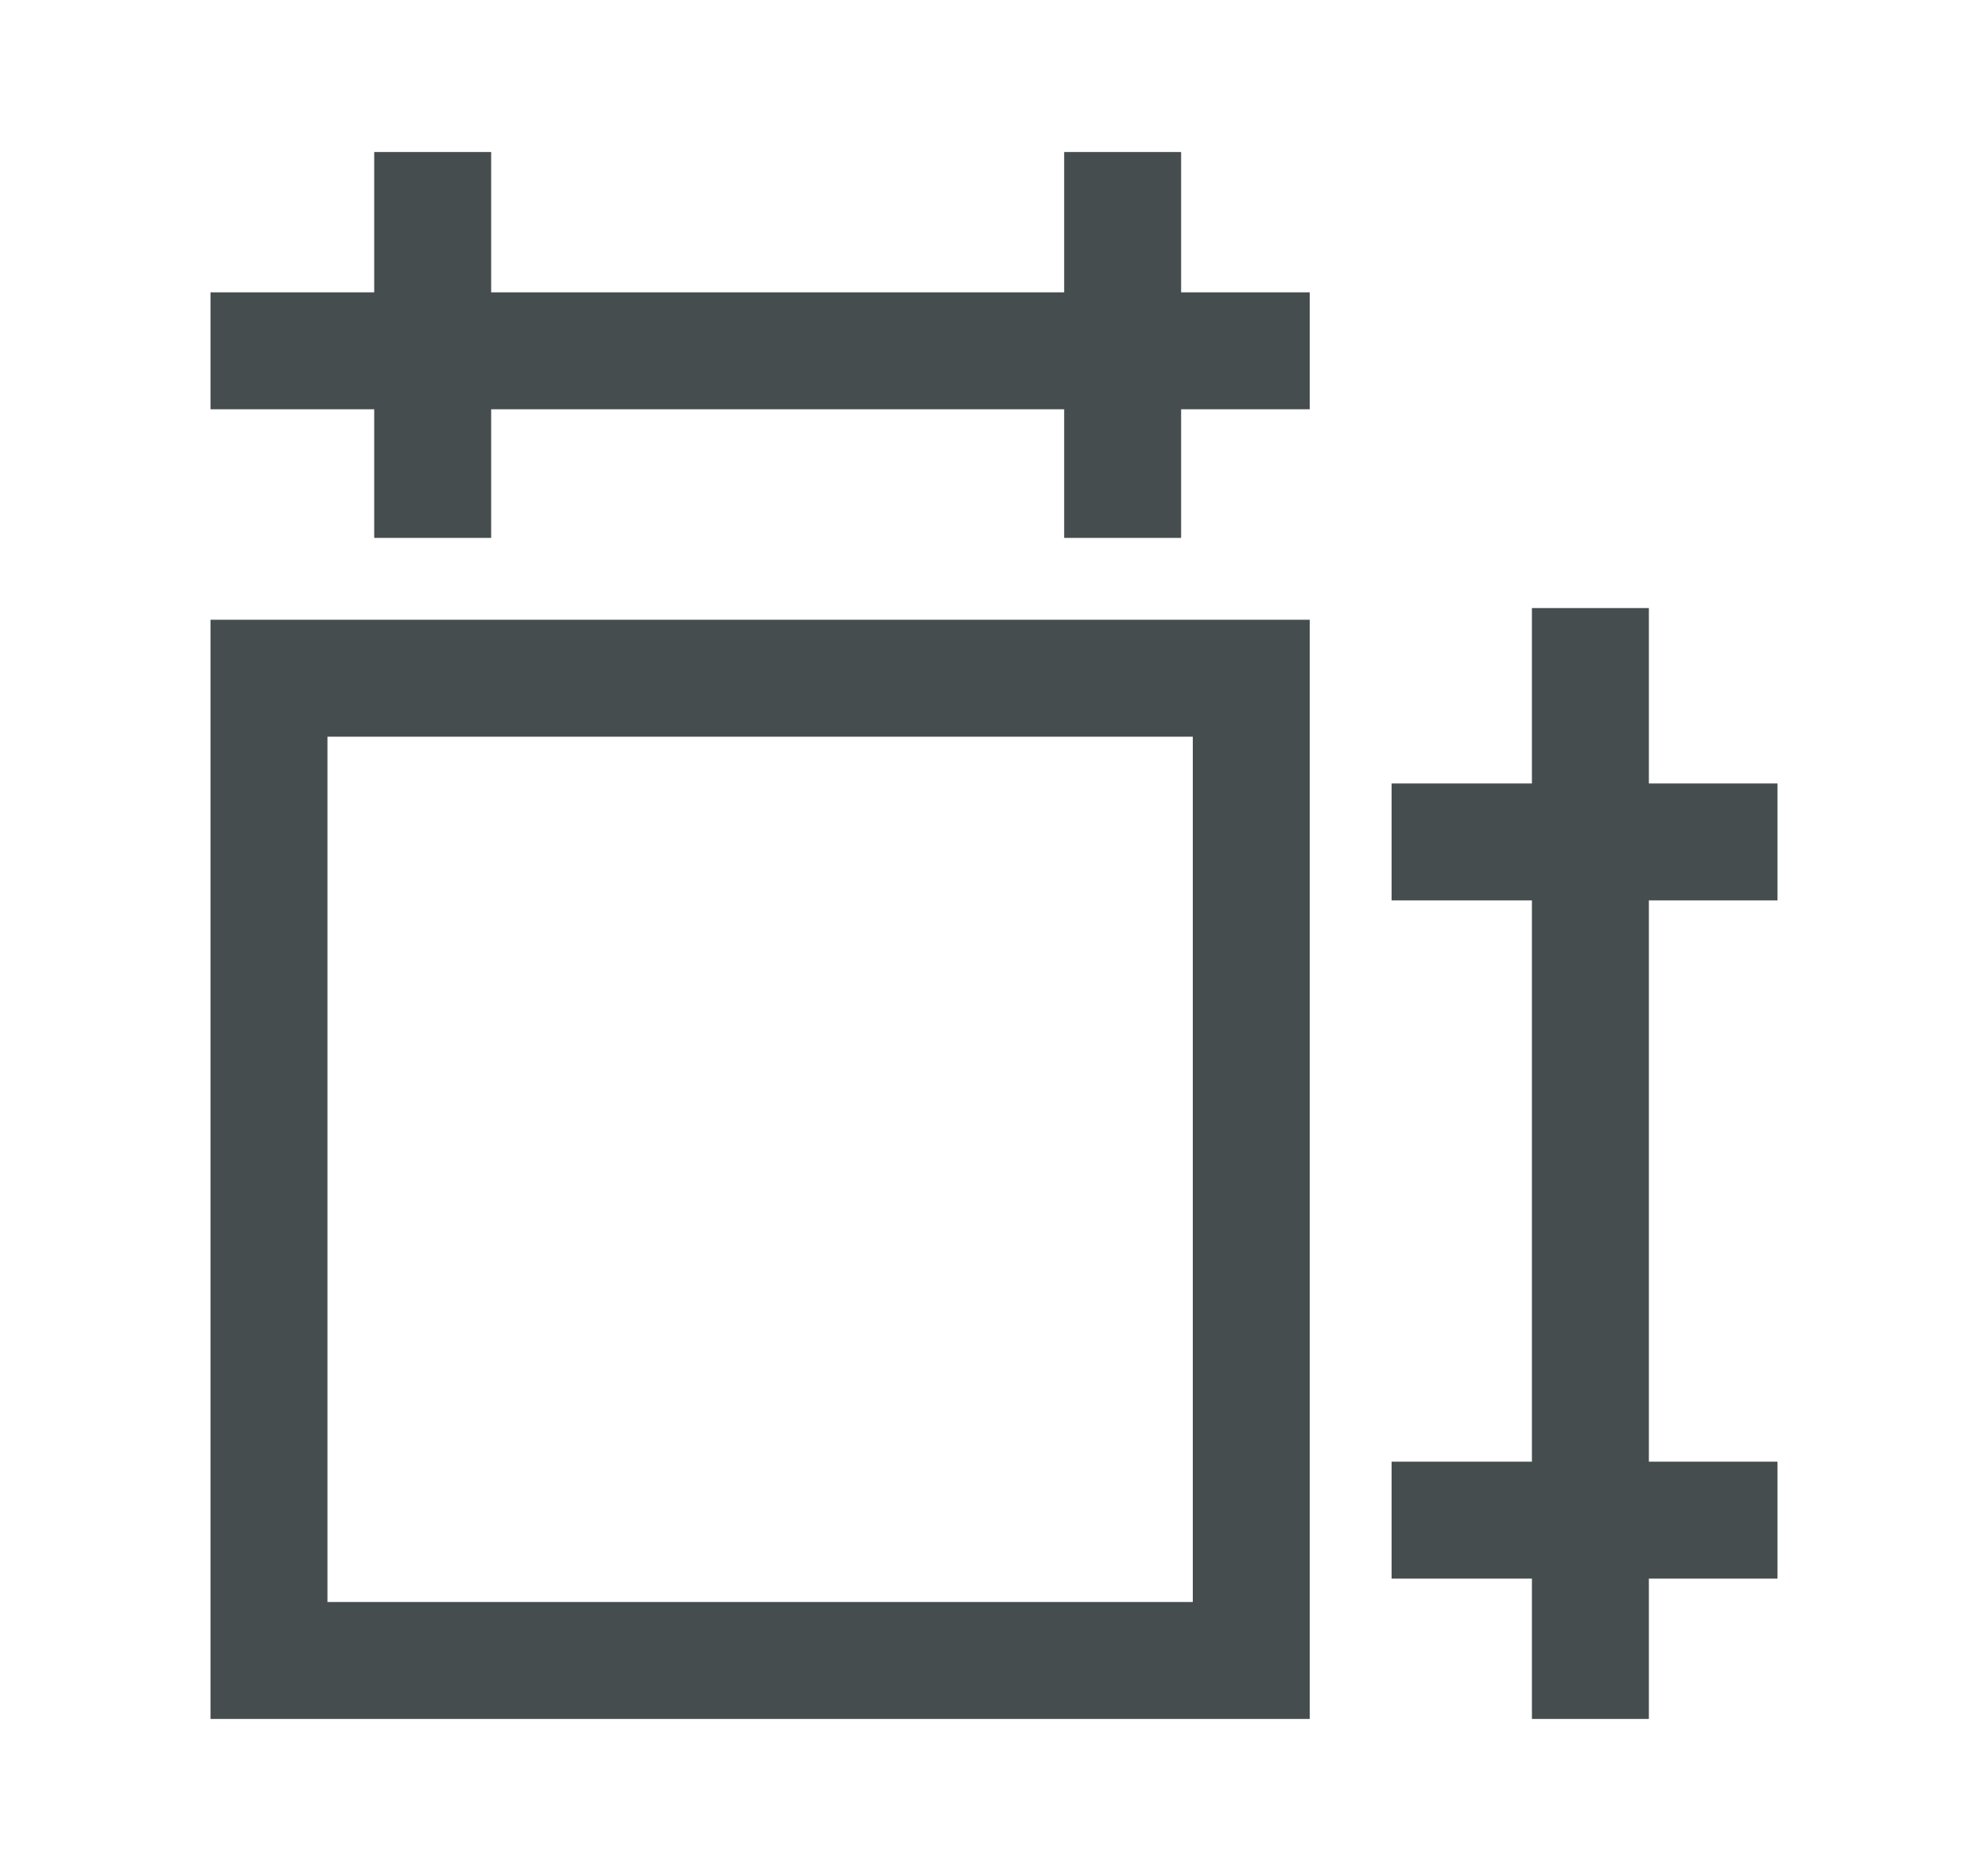
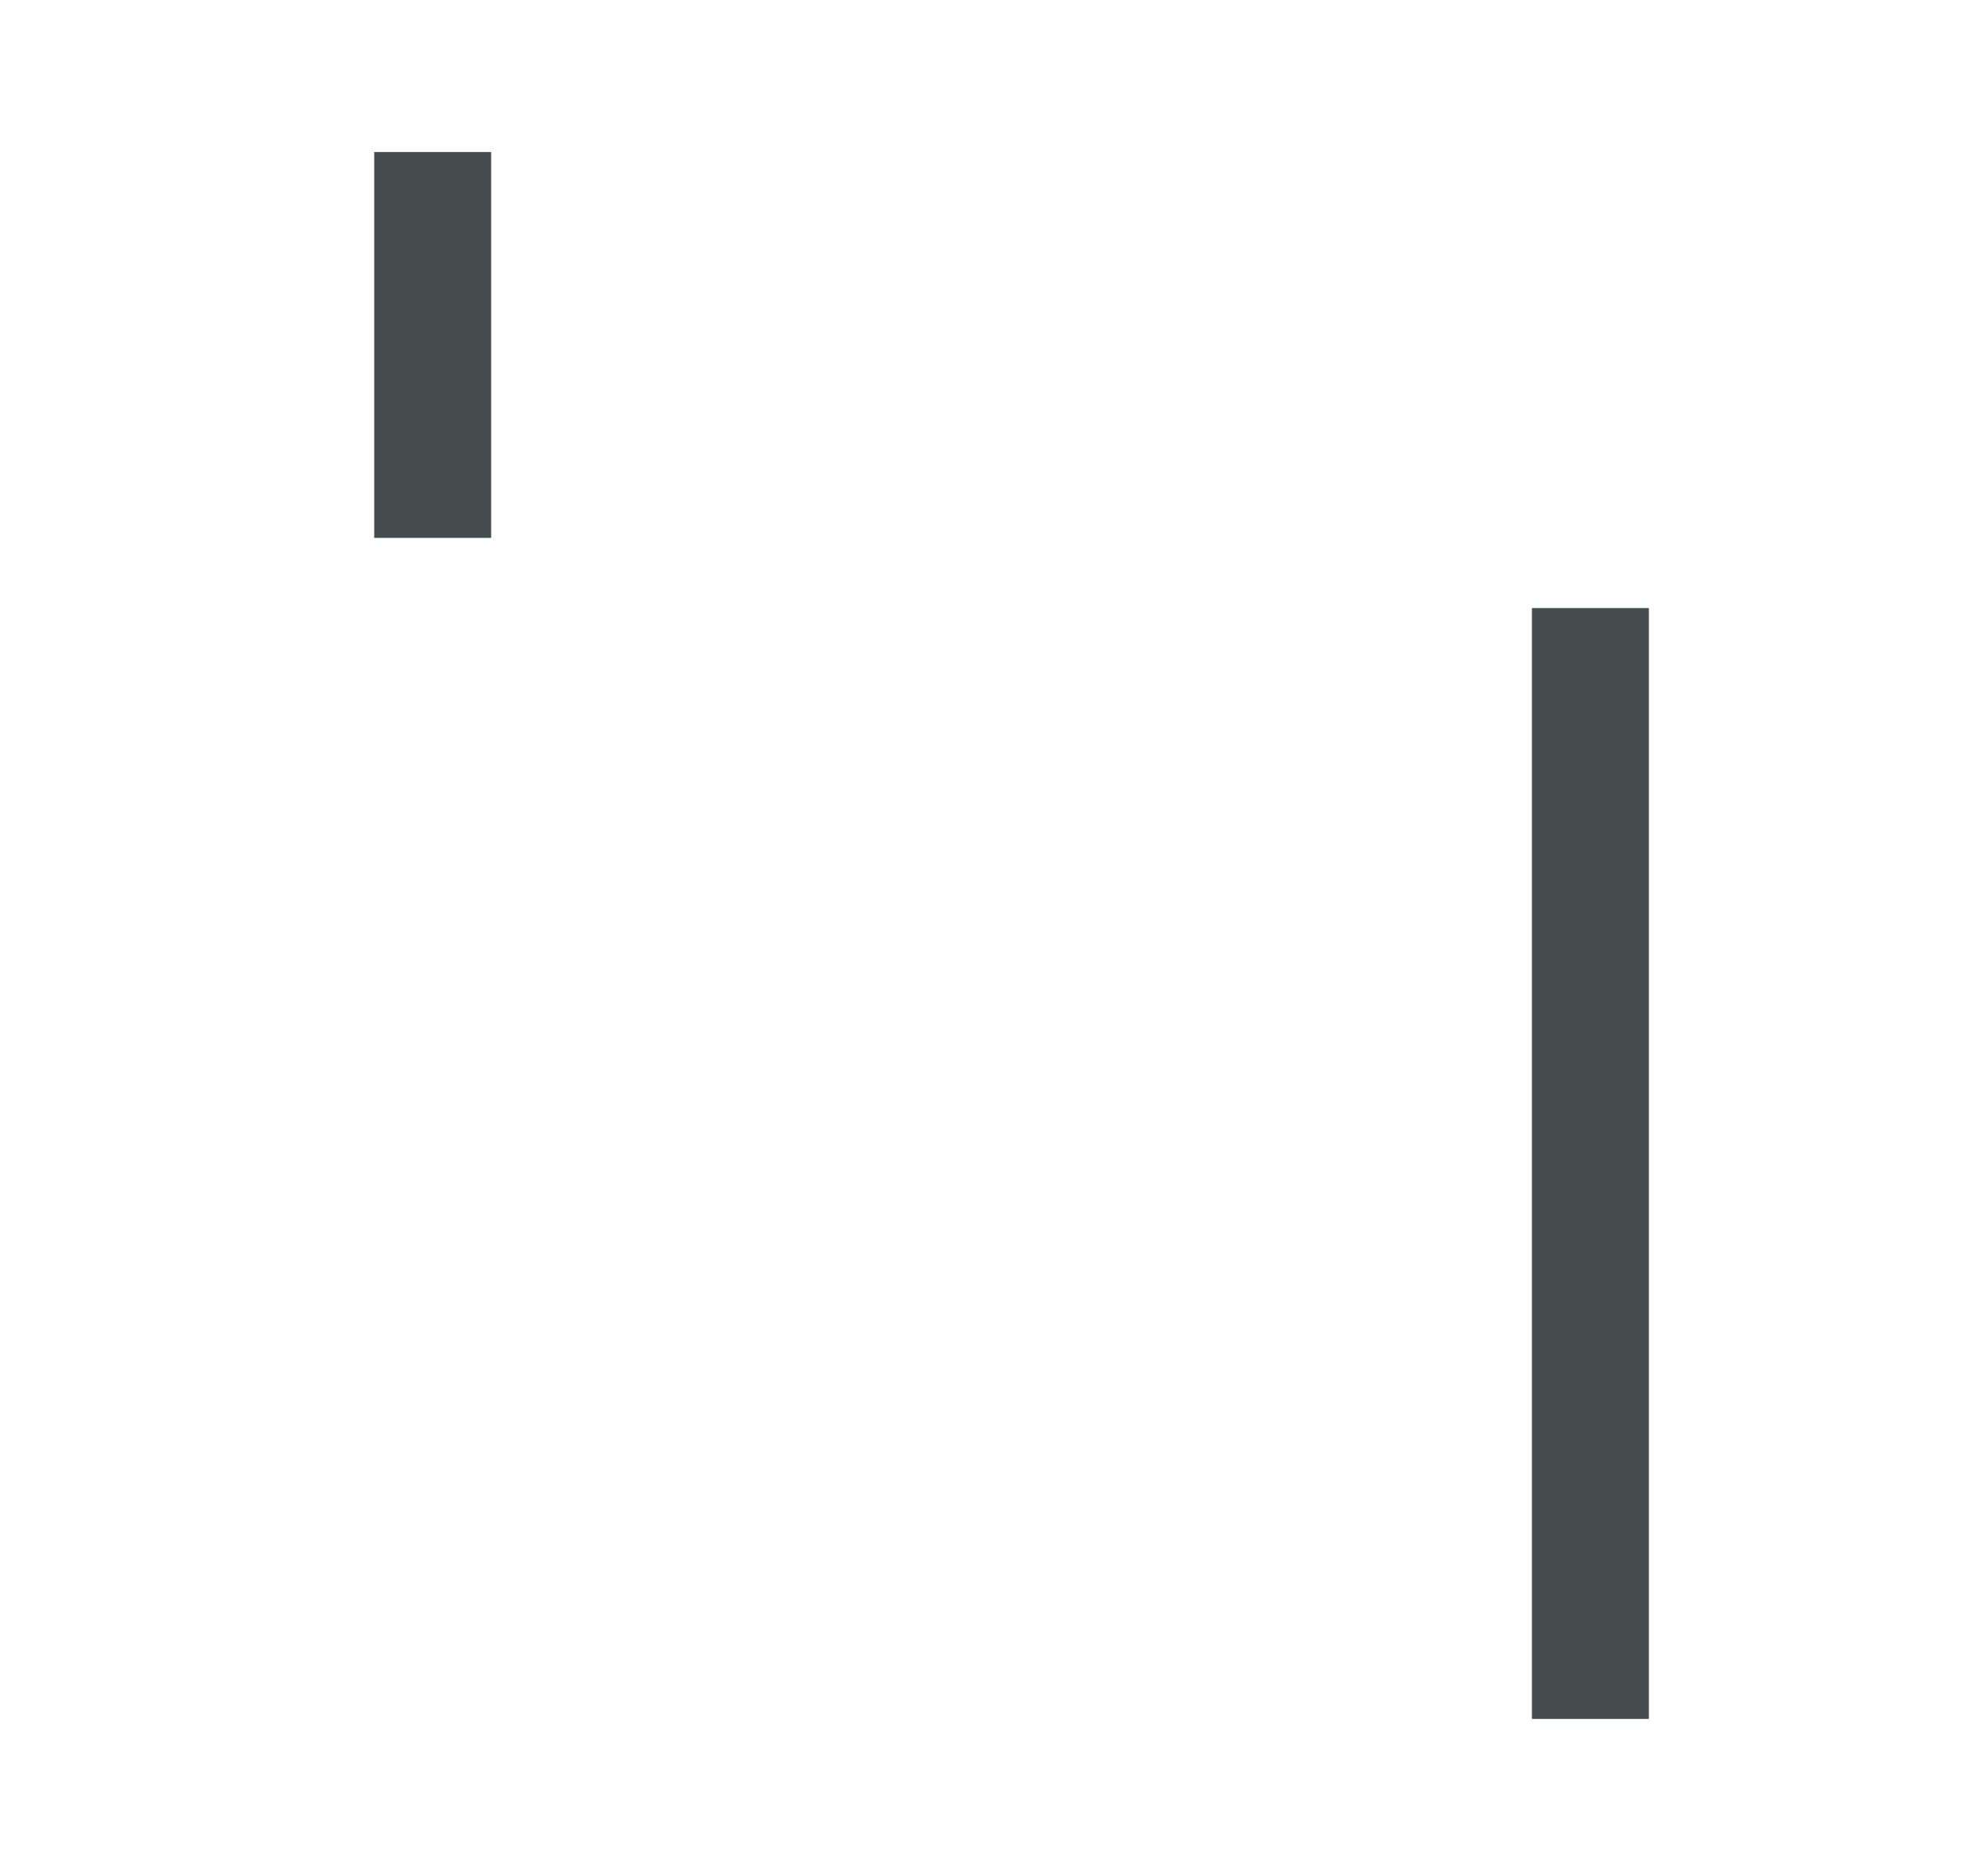
<svg xmlns="http://www.w3.org/2000/svg" version="1.1" id="Capa_1" x="0px" y="0px" viewBox="0 0 17 16" style="enable-background:new 0 0 17 16;" xml:space="preserve">
  <style type="text/css">
	.st0{fill:none;stroke:#454D4F;stroke-miterlimit:10;}
</style>
  <g>
-     <rect x="2.3" y="5.8" class="st0" width="8.4" height="8.4" />
    <g>
      <line class="st0" x1="3.7" y1="1.3" x2="3.7" y2="4.6" />
-       <line class="st0" x1="9.6" y1="1.3" x2="9.6" y2="4.6" />
-       <line class="st0" x1="11.2" y1="3" x2="1.8" y2="3" />
    </g>
    <g>
-       <line class="st0" x1="15.2" y1="7.2" x2="11.9" y2="7.2" />
-       <line class="st0" x1="15.2" y1="13" x2="11.9" y2="13" />
      <line class="st0" x1="13.6" y1="14.7" x2="13.6" y2="5.2" />
    </g>
  </g>
</svg>